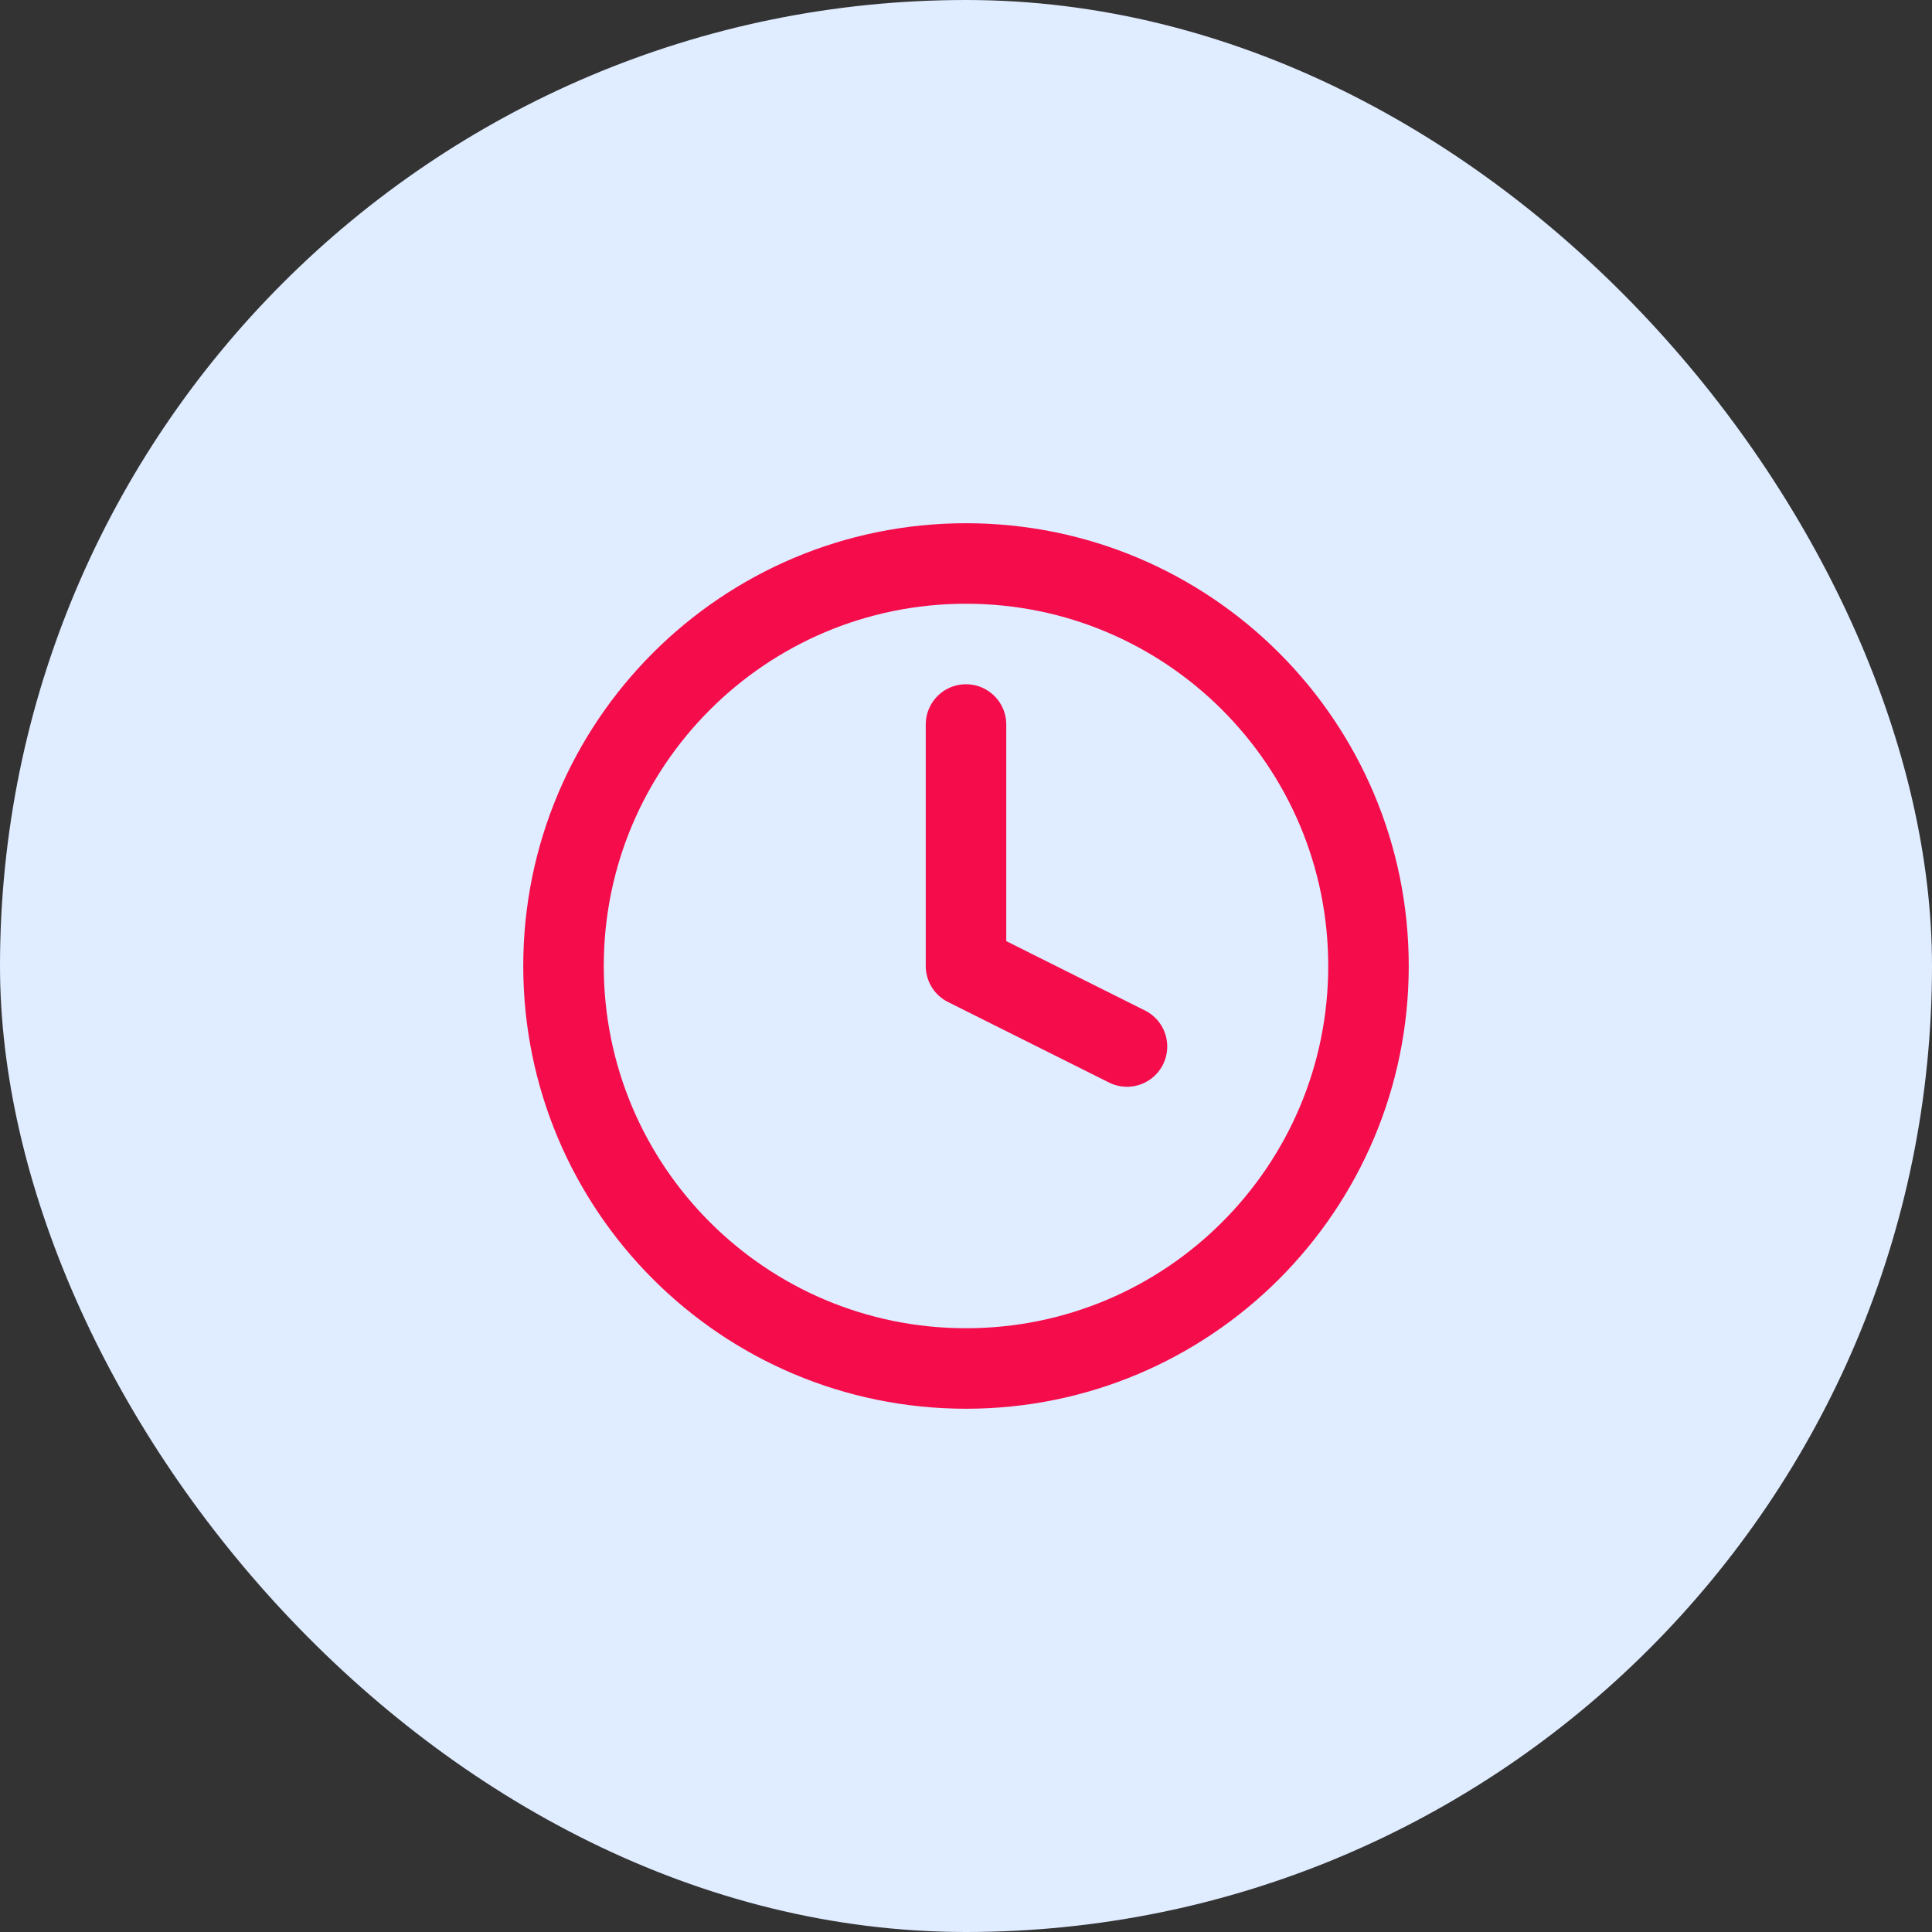
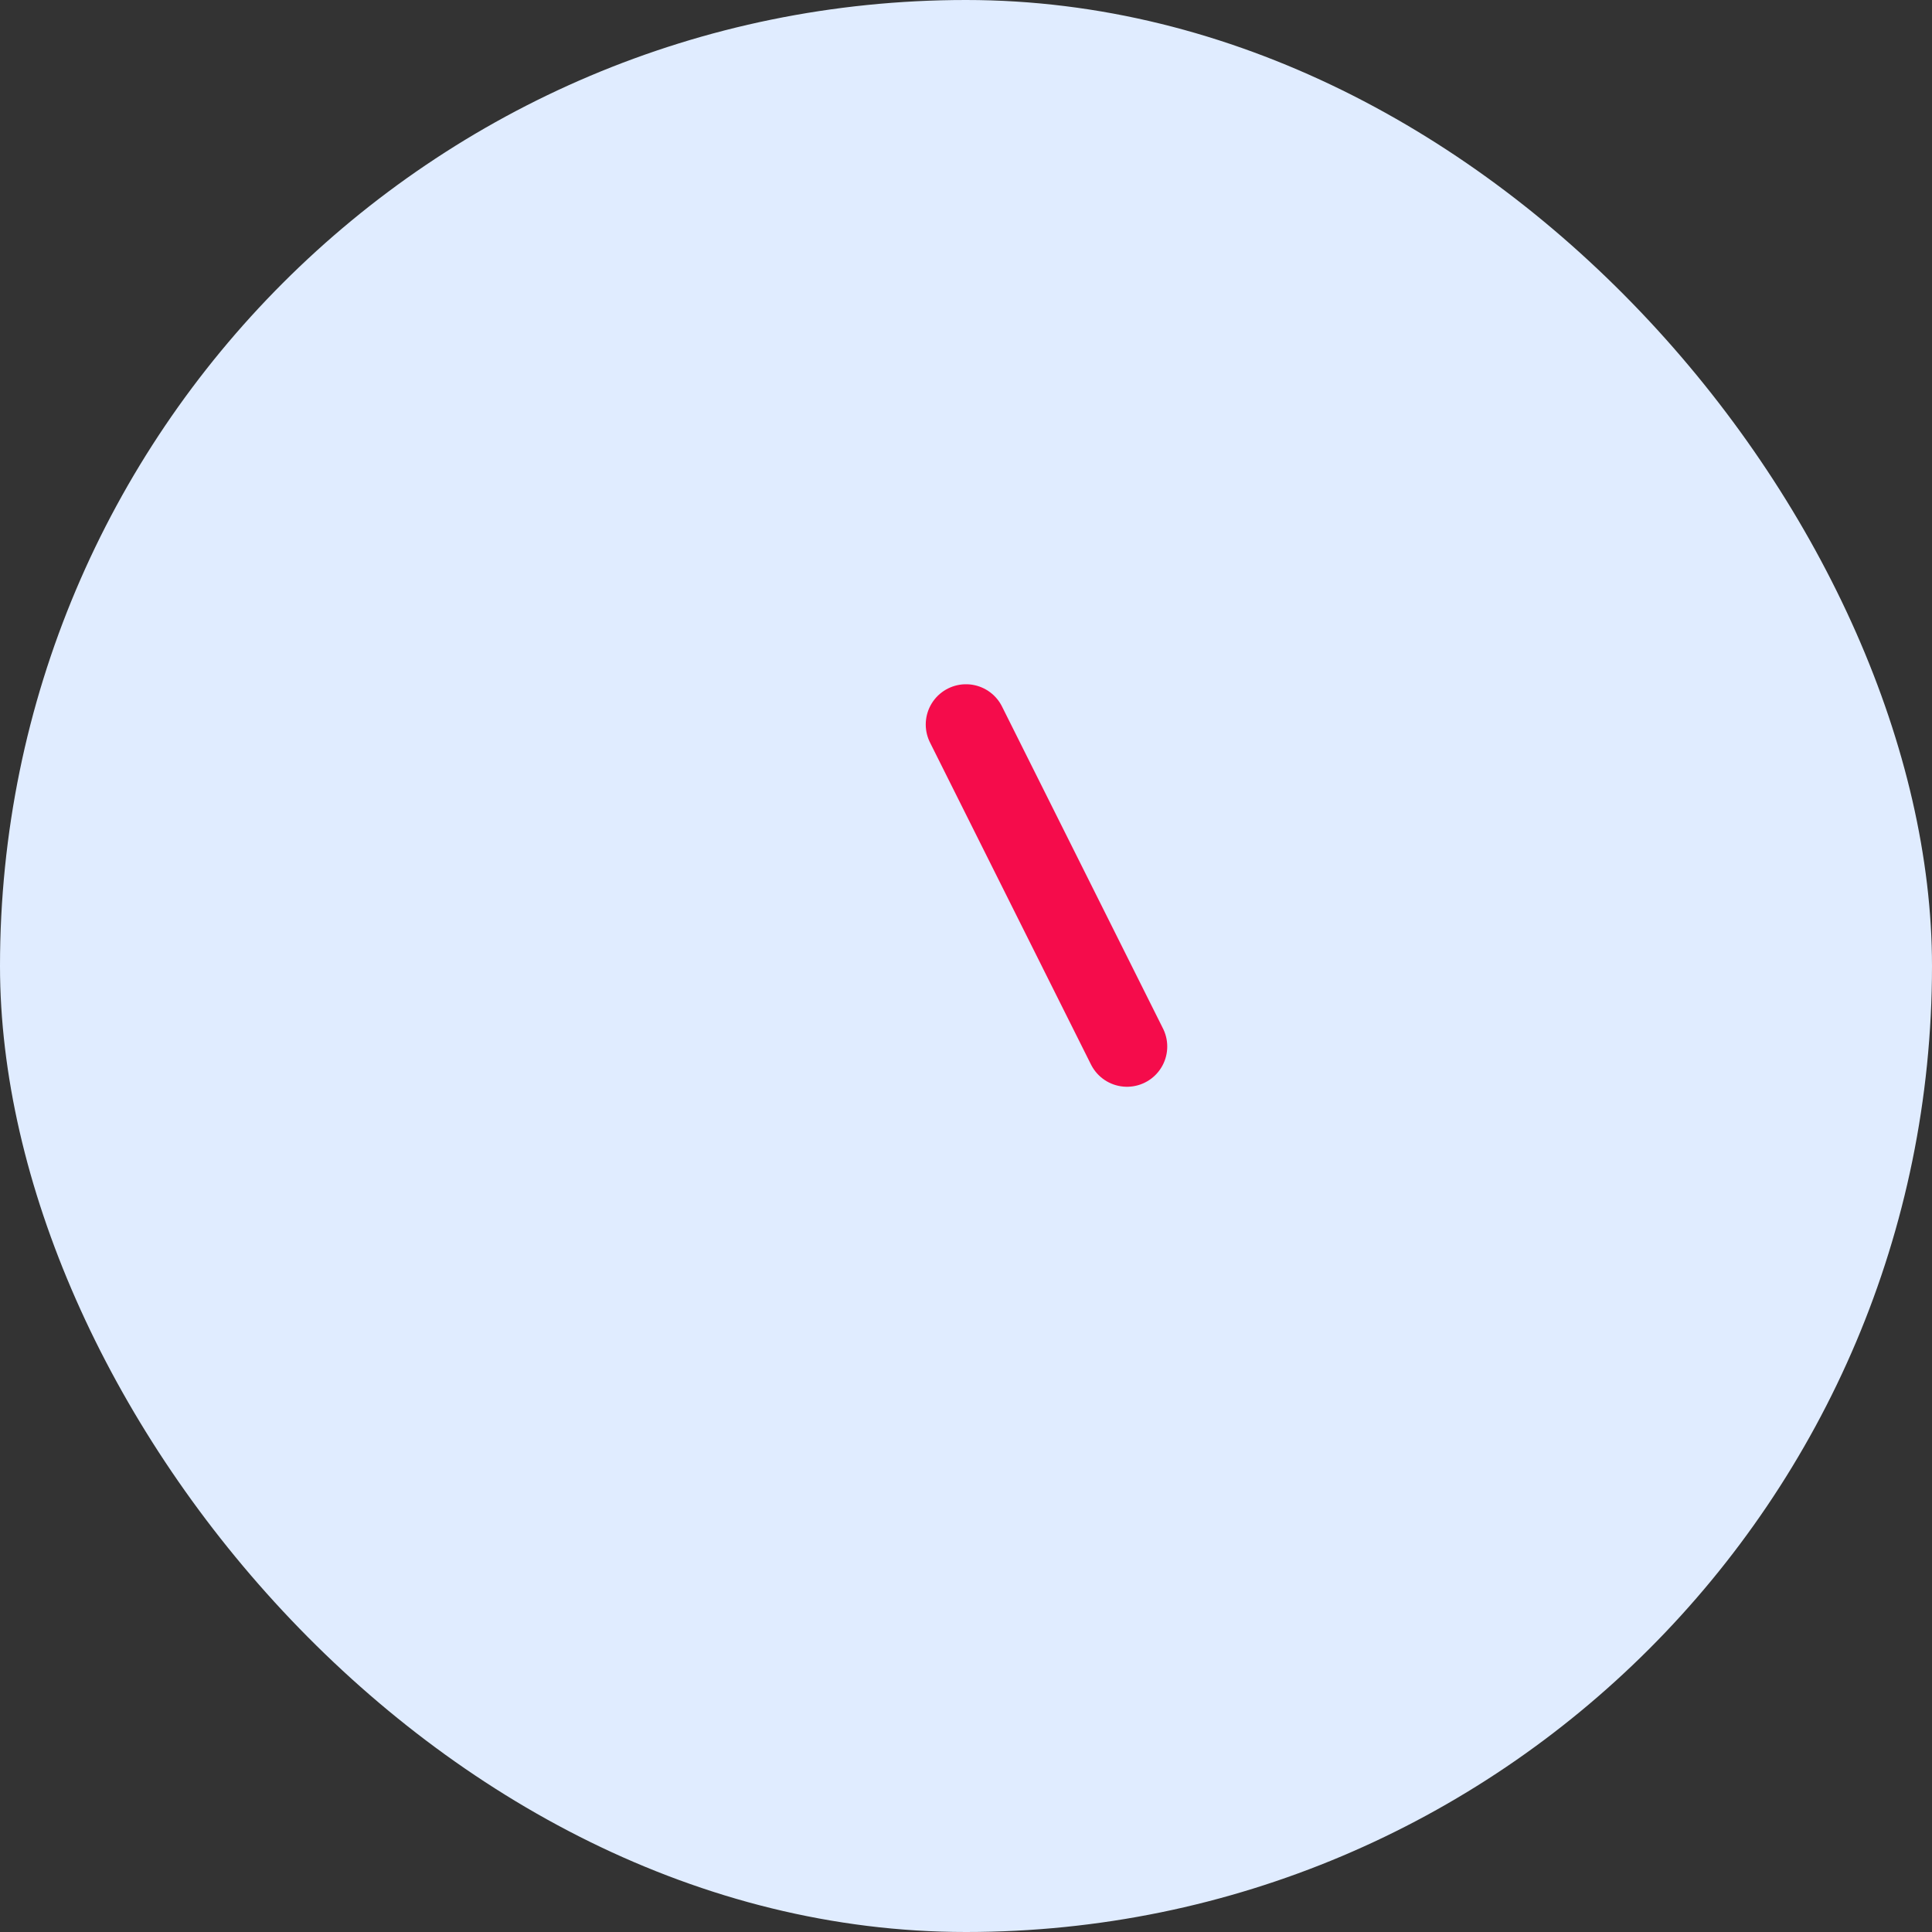
<svg xmlns="http://www.w3.org/2000/svg" width="64" height="64" viewBox="0 0 64 64" fill="none">
  <rect x="0" y="0" width="64" height="64" fill="#333333" stroke="none" />
  <rect width="64" height="64" rx="32" fill="#E0ECFF" />
-   <path d="M32 45.333C39.364 45.333 45.333 39.364 45.333 32C45.333 24.636 39.364 18.666 32 18.666C24.636 18.666 18.667 24.636 18.667 32C18.667 39.364 24.636 45.333 32 45.333Z" stroke="#F50C4B" stroke-width="2.667" stroke-linecap="round" stroke-linejoin="round" />
-   <path d="M32 24V32L37.333 34.667" stroke="#F50C4B" stroke-width="2.667" stroke-linecap="round" stroke-linejoin="round" />
+   <path d="M32 24L37.333 34.667" stroke="#F50C4B" stroke-width="2.667" stroke-linecap="round" stroke-linejoin="round" />
</svg>